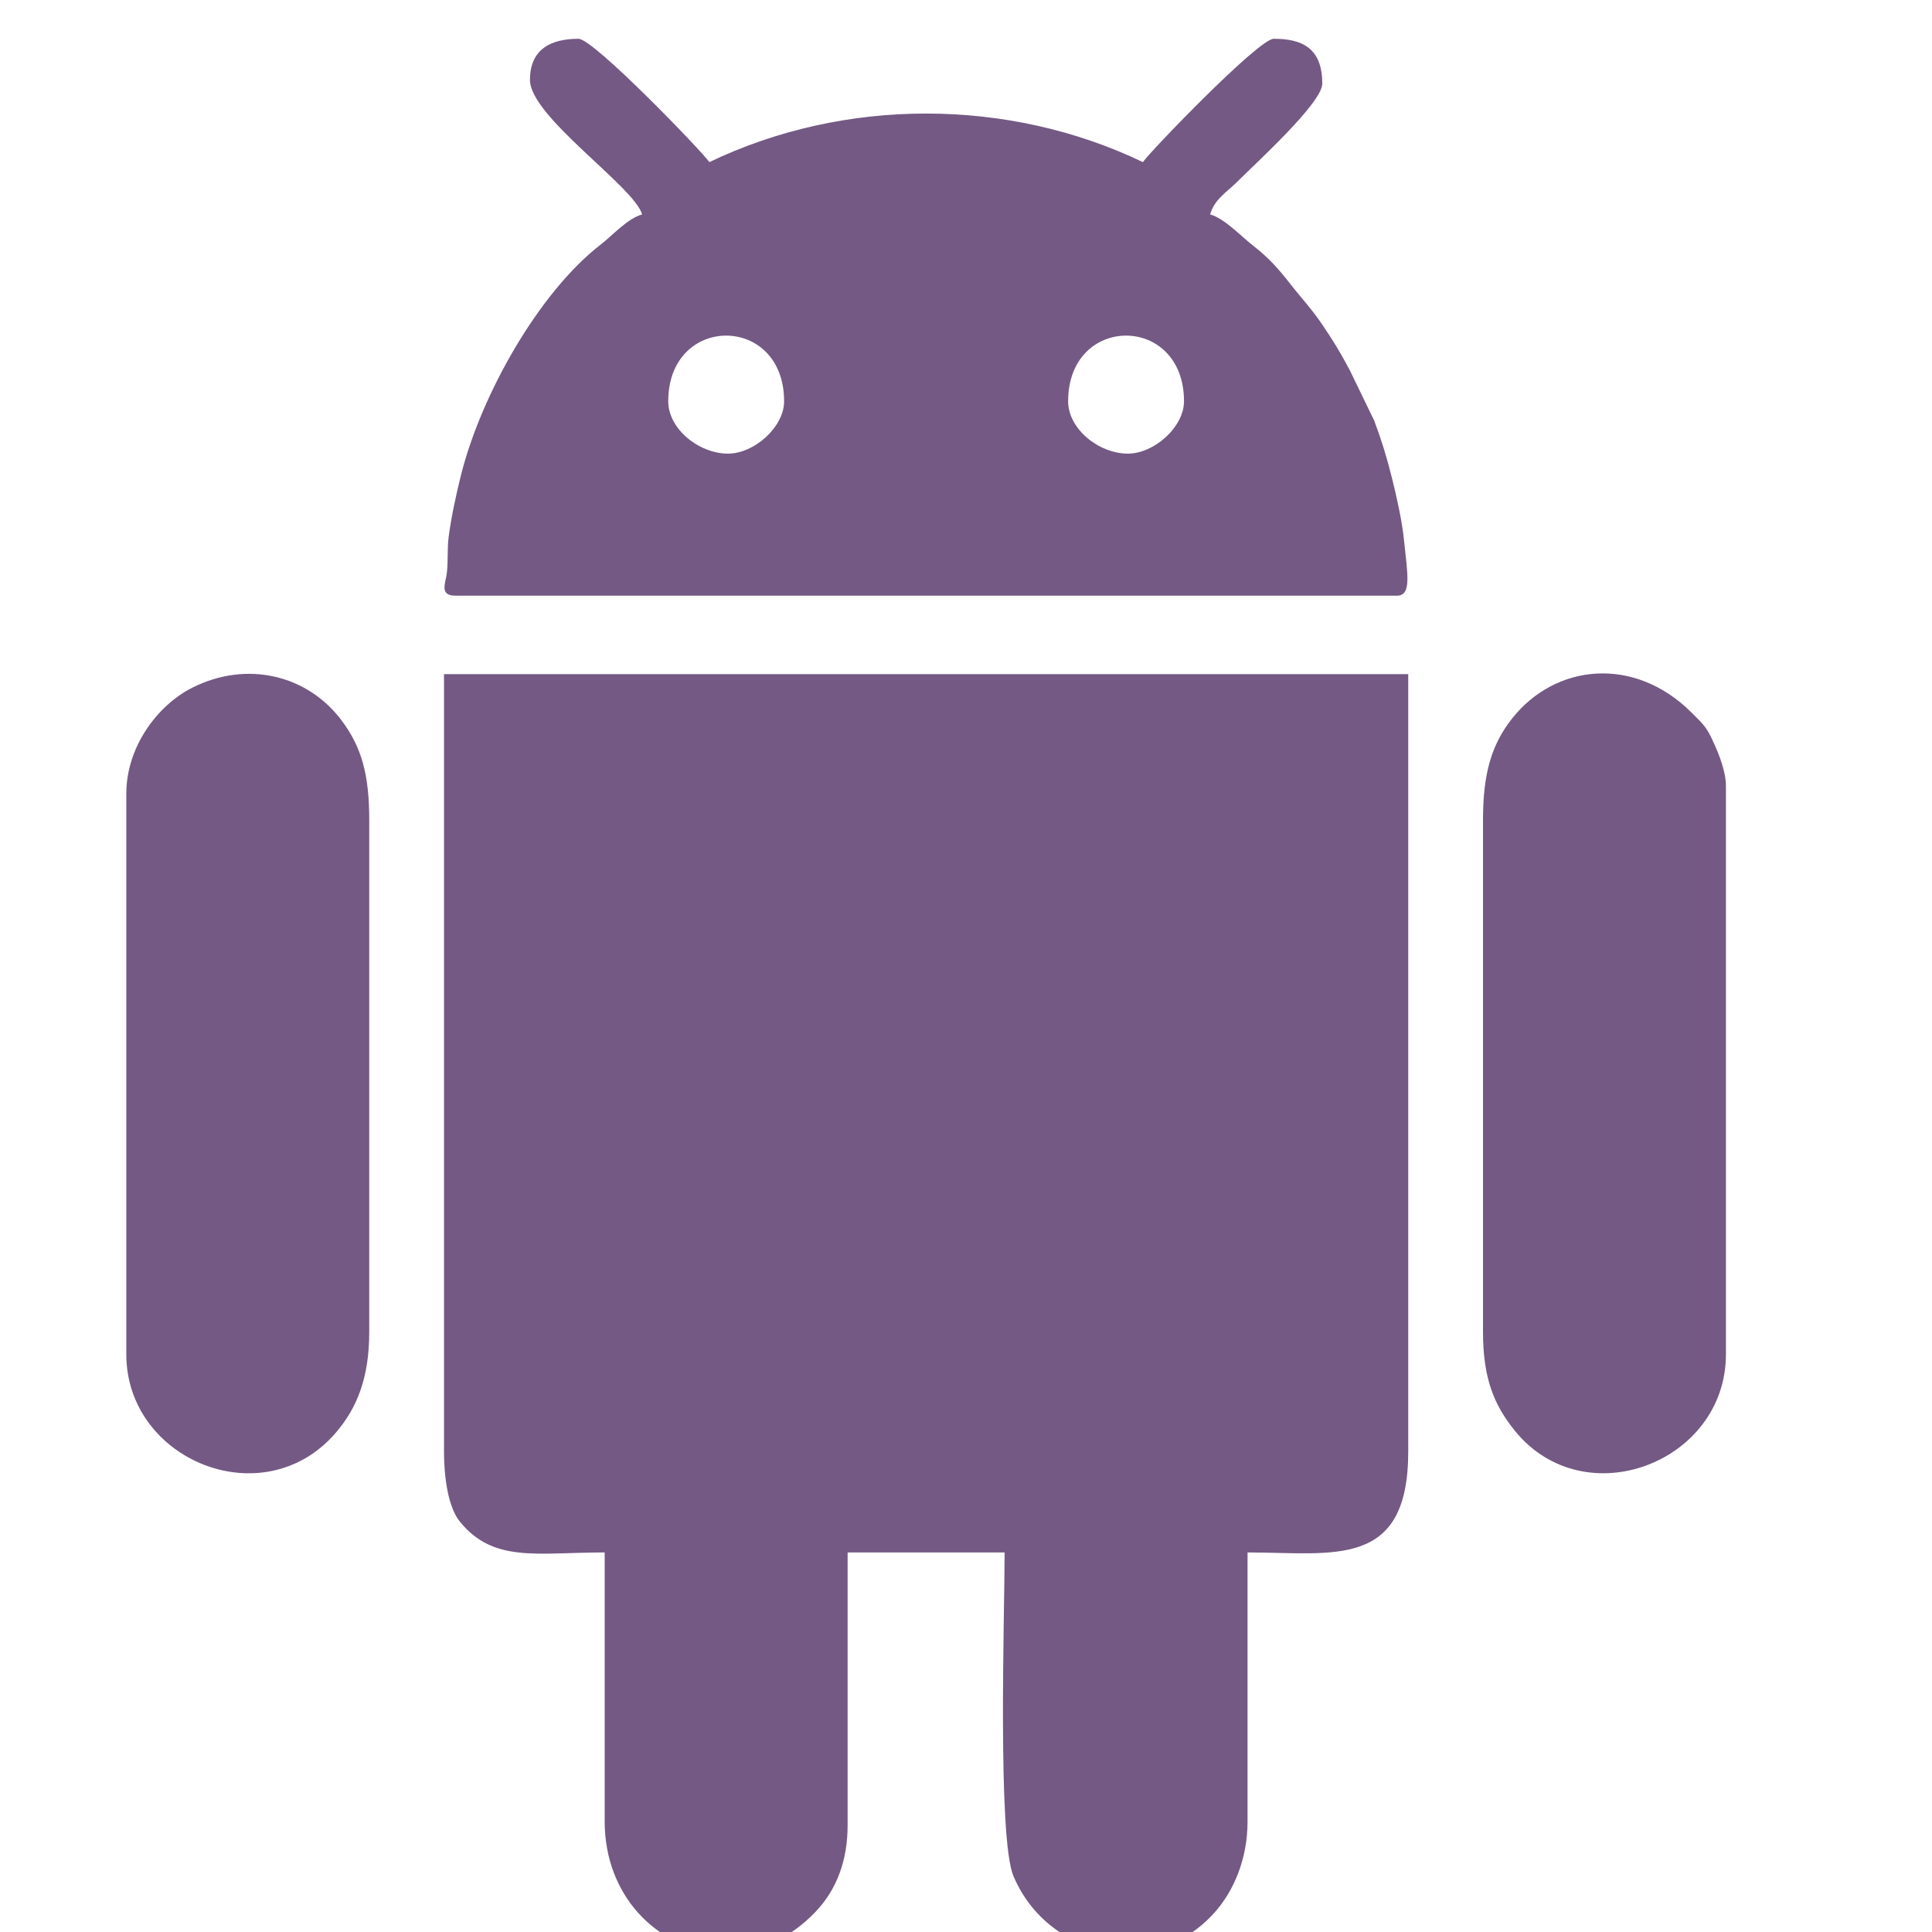
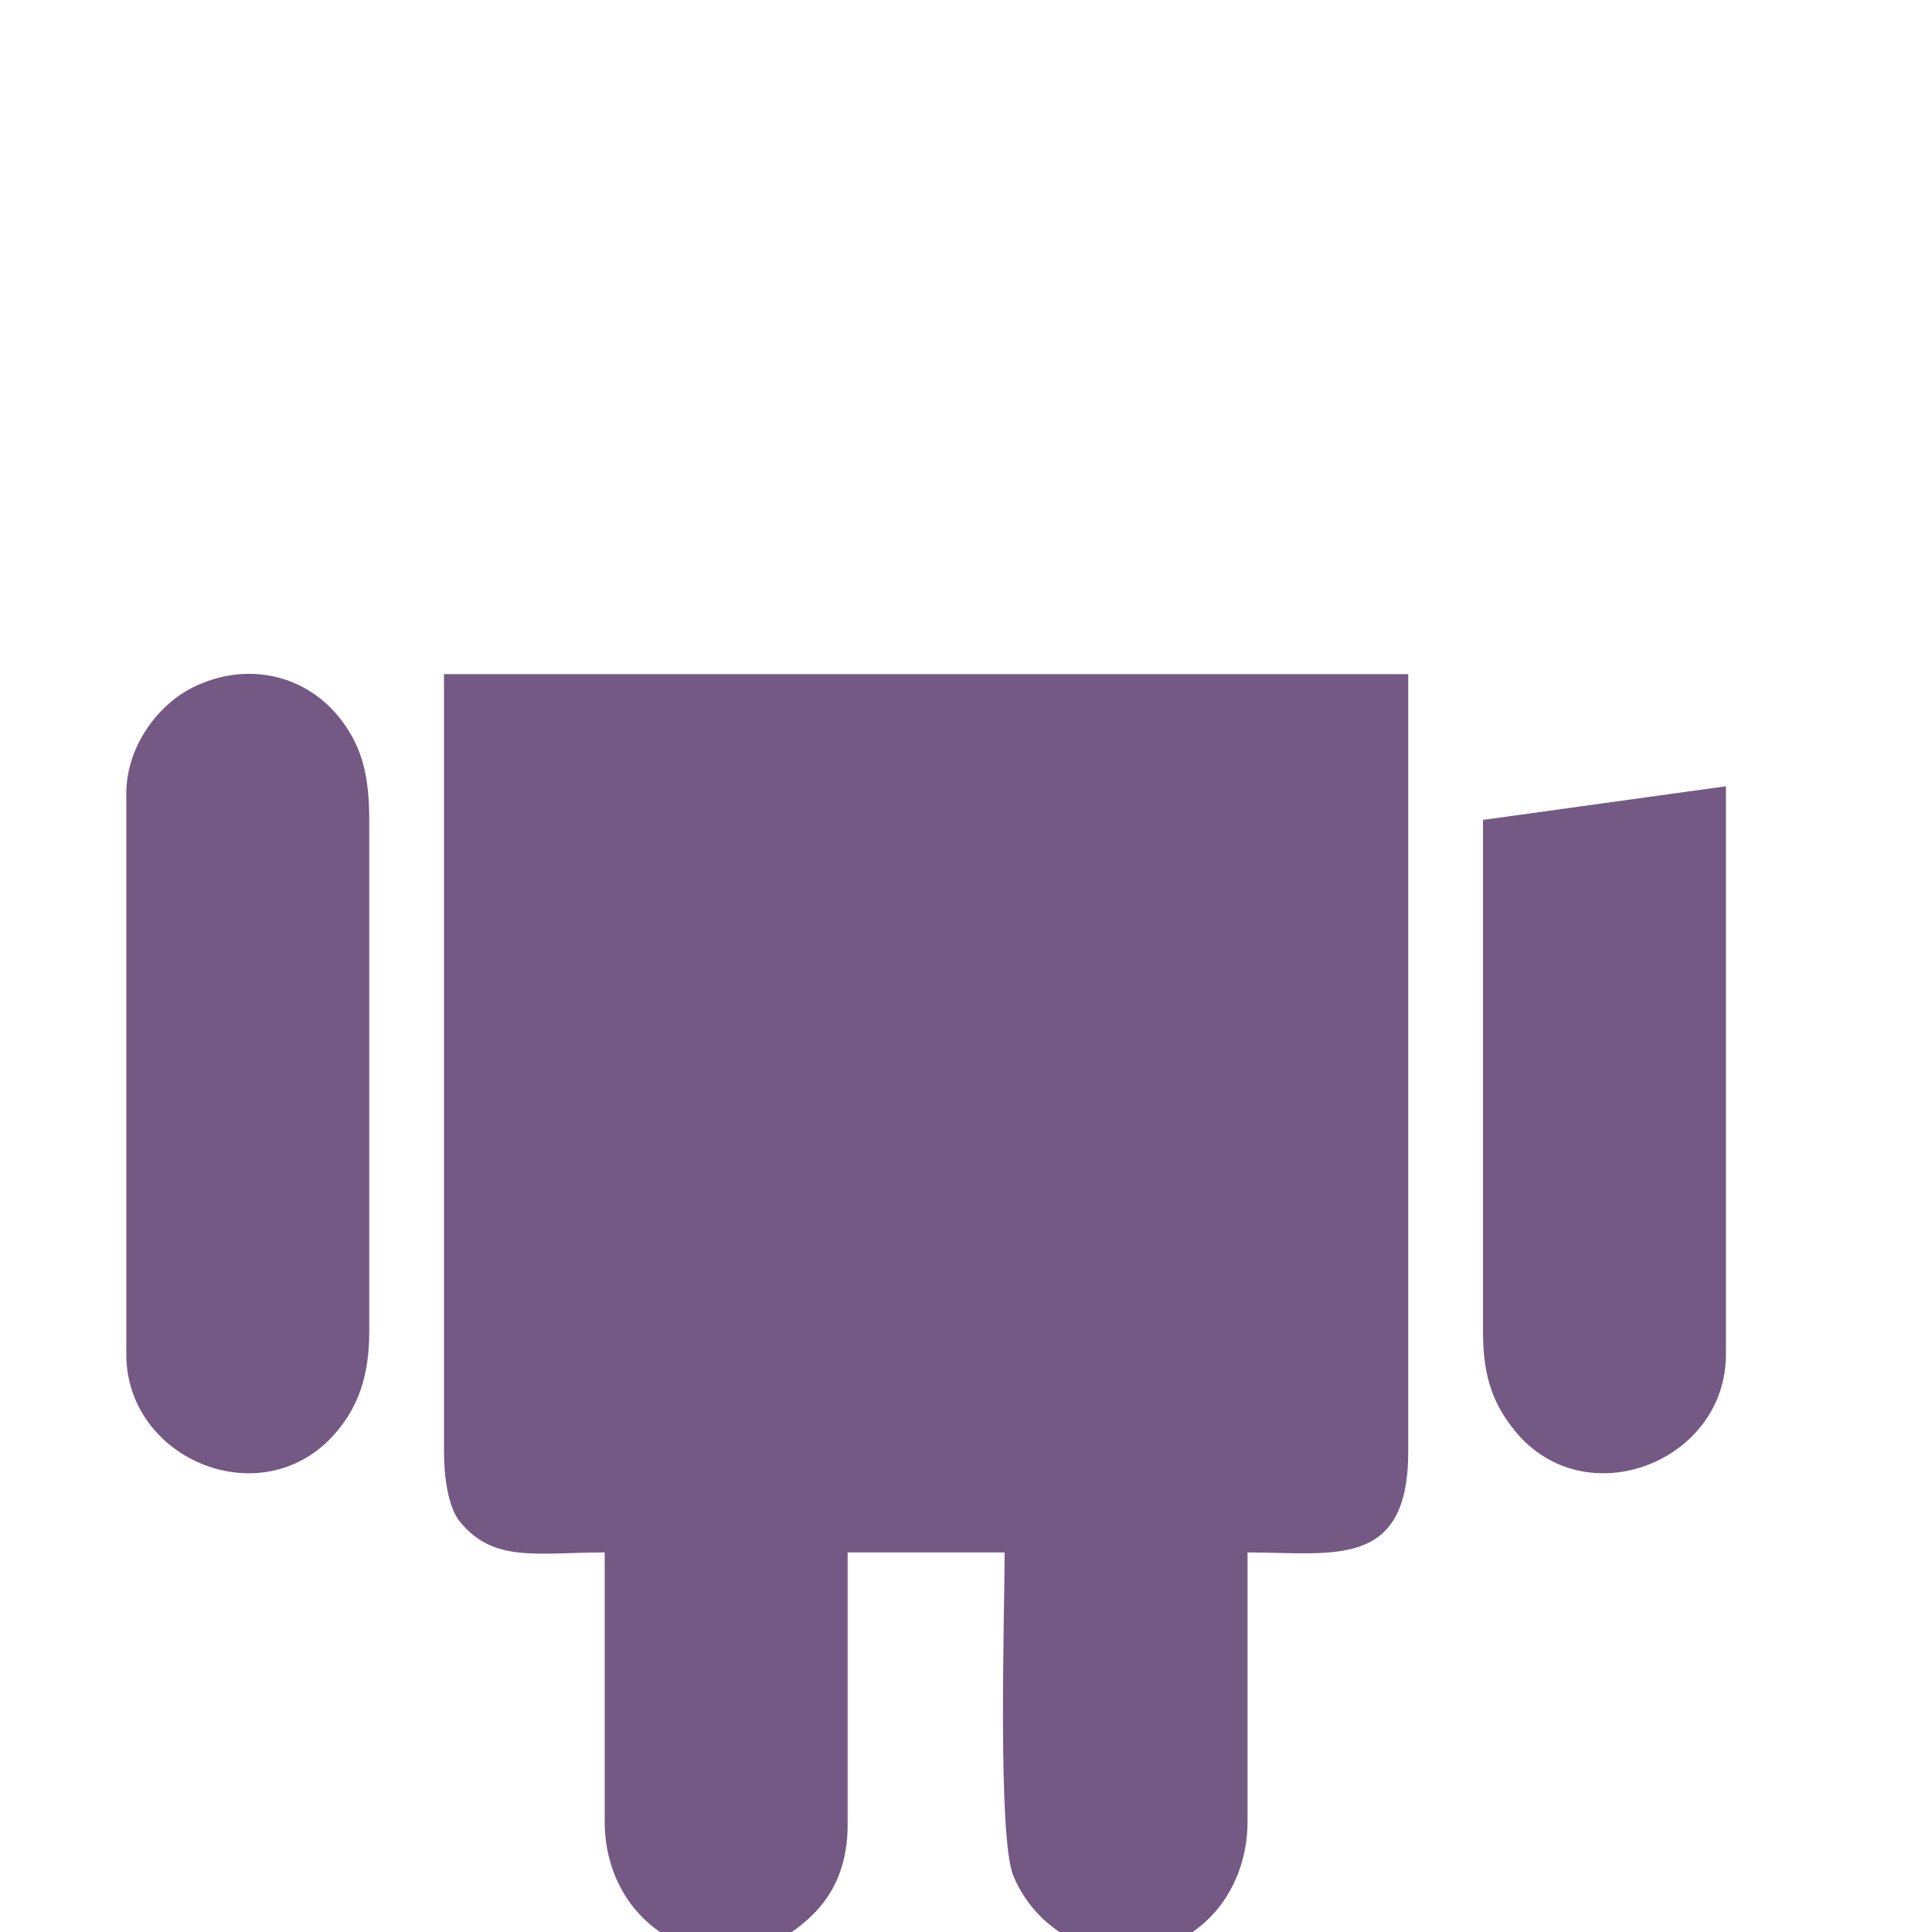
<svg xmlns="http://www.w3.org/2000/svg" xml:space="preserve" width="6.799mm" height="6.799mm" version="1.1" style="shape-rendering:geometricPrecision; text-rendering:geometricPrecision; image-rendering:optimizeQuality; fill-rule:evenodd; clip-rule:evenodd" viewBox="0 0 679.9 679.9">
  <defs>
    <style type="text/css">
   
    .fil0 {fill:#745984}
   
  </style>
  </defs>
  <g id="Layer_x0020_1">
    <g id="_2464895636832">
      <path class="fil0" d="M156.25 510.82c0,9 1.44,19.57 5.58,24.66 11.86,14.6 27.05,10.85 50.97,10.85l0 94.7c0,26.12 18.37,44.26 39.23,46.03l6.68 0c9.71,-0.82 19.59,-5.24 28.12,-14.09 7.93,-8.23 11.46,-18.73 11.46,-30.63l0 -96.01 55.25 0c0,20.82 -2.57,100.55 3.12,113.93 6.89,16.21 21.76,25.81 37.25,26.8l5.25 0c10.26,-0.65 20.43,-5.17 28.37,-14.13 6.49,-7.33 11.5,-18.48 11.5,-31.9l0 -94.7c30.21,0 56.55,6.09 56.55,-35.51l0 -273.58 -339.33 0 0 273.58z" />
-       <path class="fil0" d="M375.89 141.23c0,-30.83 40.78,-30.83 40.78,0 0,9.02 -10.49,18.41 -19.73,18.41 -10.28,0 -21.05,-8.72 -21.05,-18.41zm-140.73 0c0,-30.83 40.78,-30.83 40.78,0 0,9.02 -10.49,18.41 -19.73,18.41 -10.29,0 -21.05,-8.72 -21.05,-18.41zm-48.66 -113.11c0,12.95 36.88,37.7 39.46,47.35 -5.07,1.35 -10.5,7.46 -14.47,10.52 -21.75,16.75 -42.08,52.72 -49.21,81 -1.78,7.05 -3.54,15.3 -4.39,21.92 -0.56,4.38 -0.13,8.32 -0.64,12.74 -0.39,3.43 -2.78,7.97 2.94,7.97l331.45 0c5.26,0 3.64,-7.76 2.45,-19.55 -0.66,-6.59 -2.58,-15.23 -4.28,-22.03 -1.83,-7.35 -3.77,-13.56 -6.23,-20.07l-8.59 -17.72c-3.51,-6.59 -5.45,-9.73 -9.38,-15.6 -4.04,-6.03 -7.22,-9.21 -11.55,-14.75 -4.2,-5.37 -7.59,-9.19 -12.96,-13.36 -4.4,-3.42 -10.24,-9.74 -15.23,-11.07 1.42,-5.29 5.91,-7.88 9.54,-11.51 7.06,-7.06 29.92,-27.81 29.92,-34.53 0,-12.93 -7.63,-15.78 -17.1,-15.78 -5.3,0 -43.6,39.77 -46.03,43.4 -47.34,-22.71 -104.92,-22.86 -152.57,0 -2.43,-3.63 -40.73,-43.4 -46.03,-43.4 -9.24,0 -17.1,3.29 -17.1,14.47z" />
-       <path class="fil0" d="M521.89 288.54l0 180.19c0,16.06 3.73,25.55 11.23,34.8 24.56,30.25 74.26,11.12 74.26,-26.91l0 -199.92c0,-5.12 -2.34,-10.86 -3.93,-14.48 -2.73,-6.19 -3.61,-6.93 -8.22,-11.51 -20.27,-20.12 -47.93,-17.01 -63.05,2.08 -7.35,9.28 -10.29,19.51 -10.29,35.75z" />
+       <path class="fil0" d="M521.89 288.54l0 180.19c0,16.06 3.73,25.55 11.23,34.8 24.56,30.25 74.26,11.12 74.26,-26.91l0 -199.92z" />
      <path class="fil0" d="M44.45 279.33l0 197.29c0,37.28 48.3,57.1 73.67,27.64 7.48,-8.69 11.82,-19.31 11.82,-35.53l0 -180.19c0,-15.86 -2.63,-25.55 -9.72,-35 -12.04,-16.07 -33.41,-21.19 -52.58,-11.52 -12.12,6.12 -23.19,20.69 -23.19,37.31z" />
    </g>
  </g>
</svg>